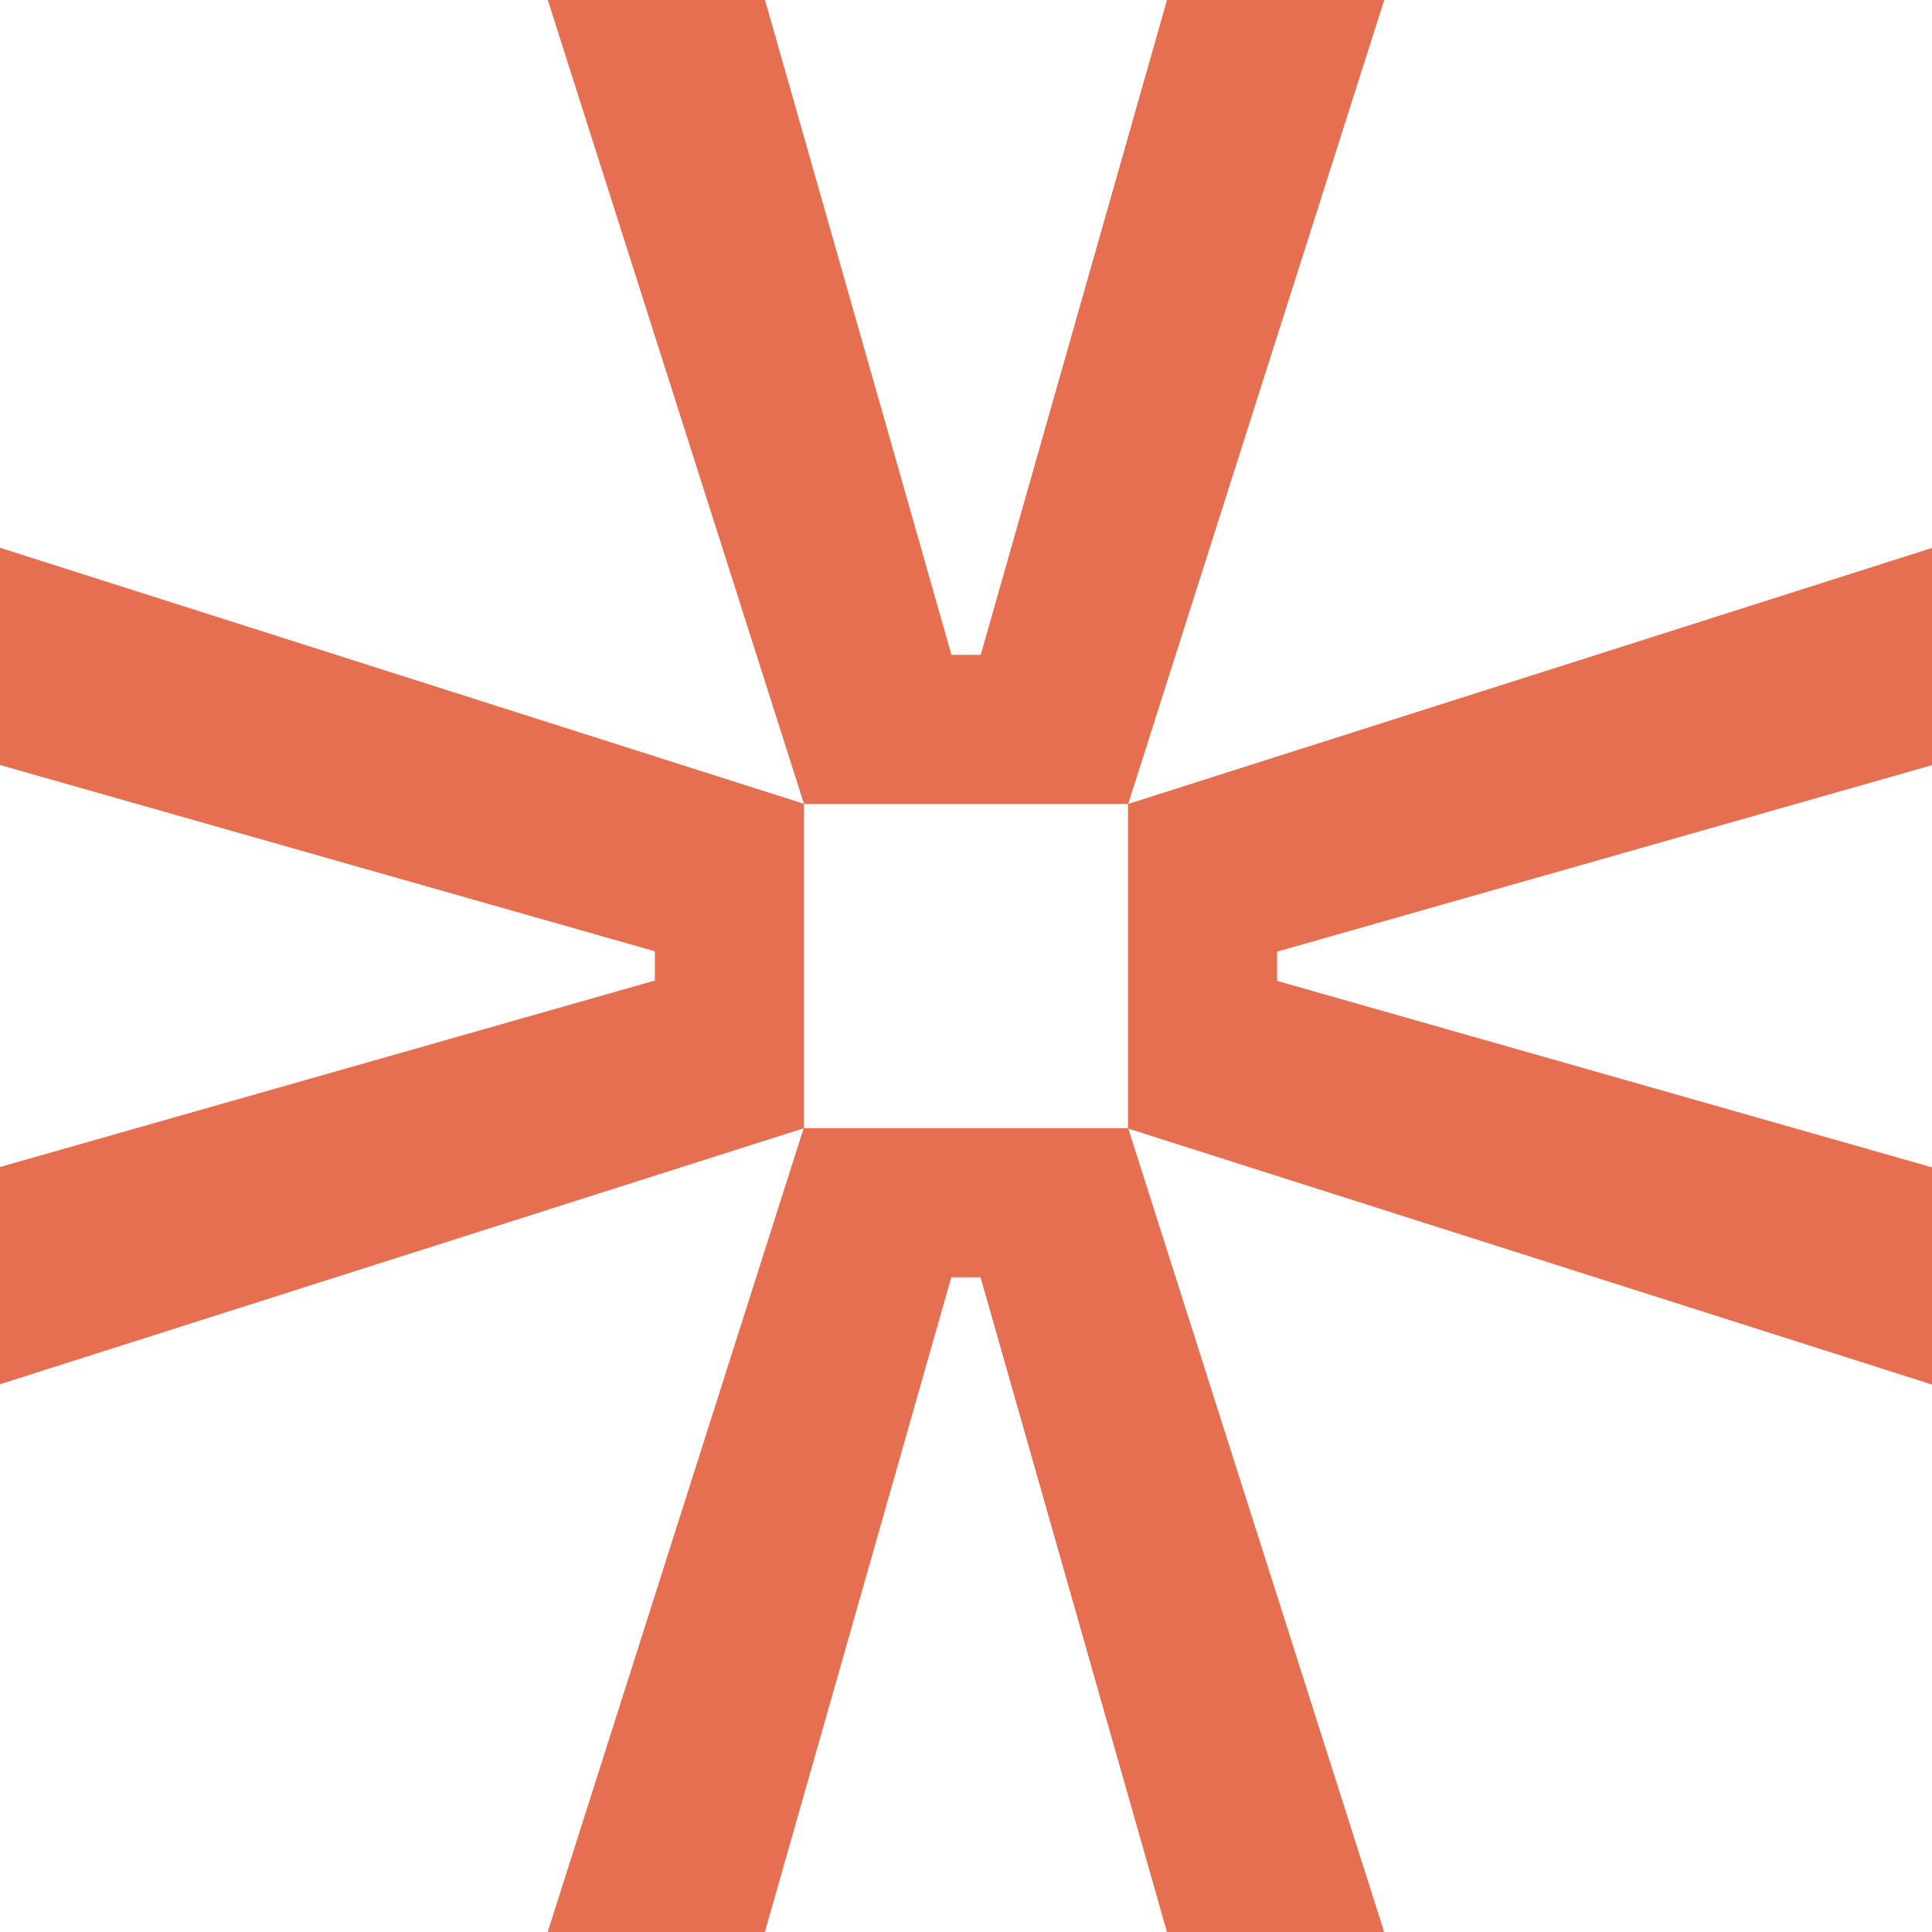
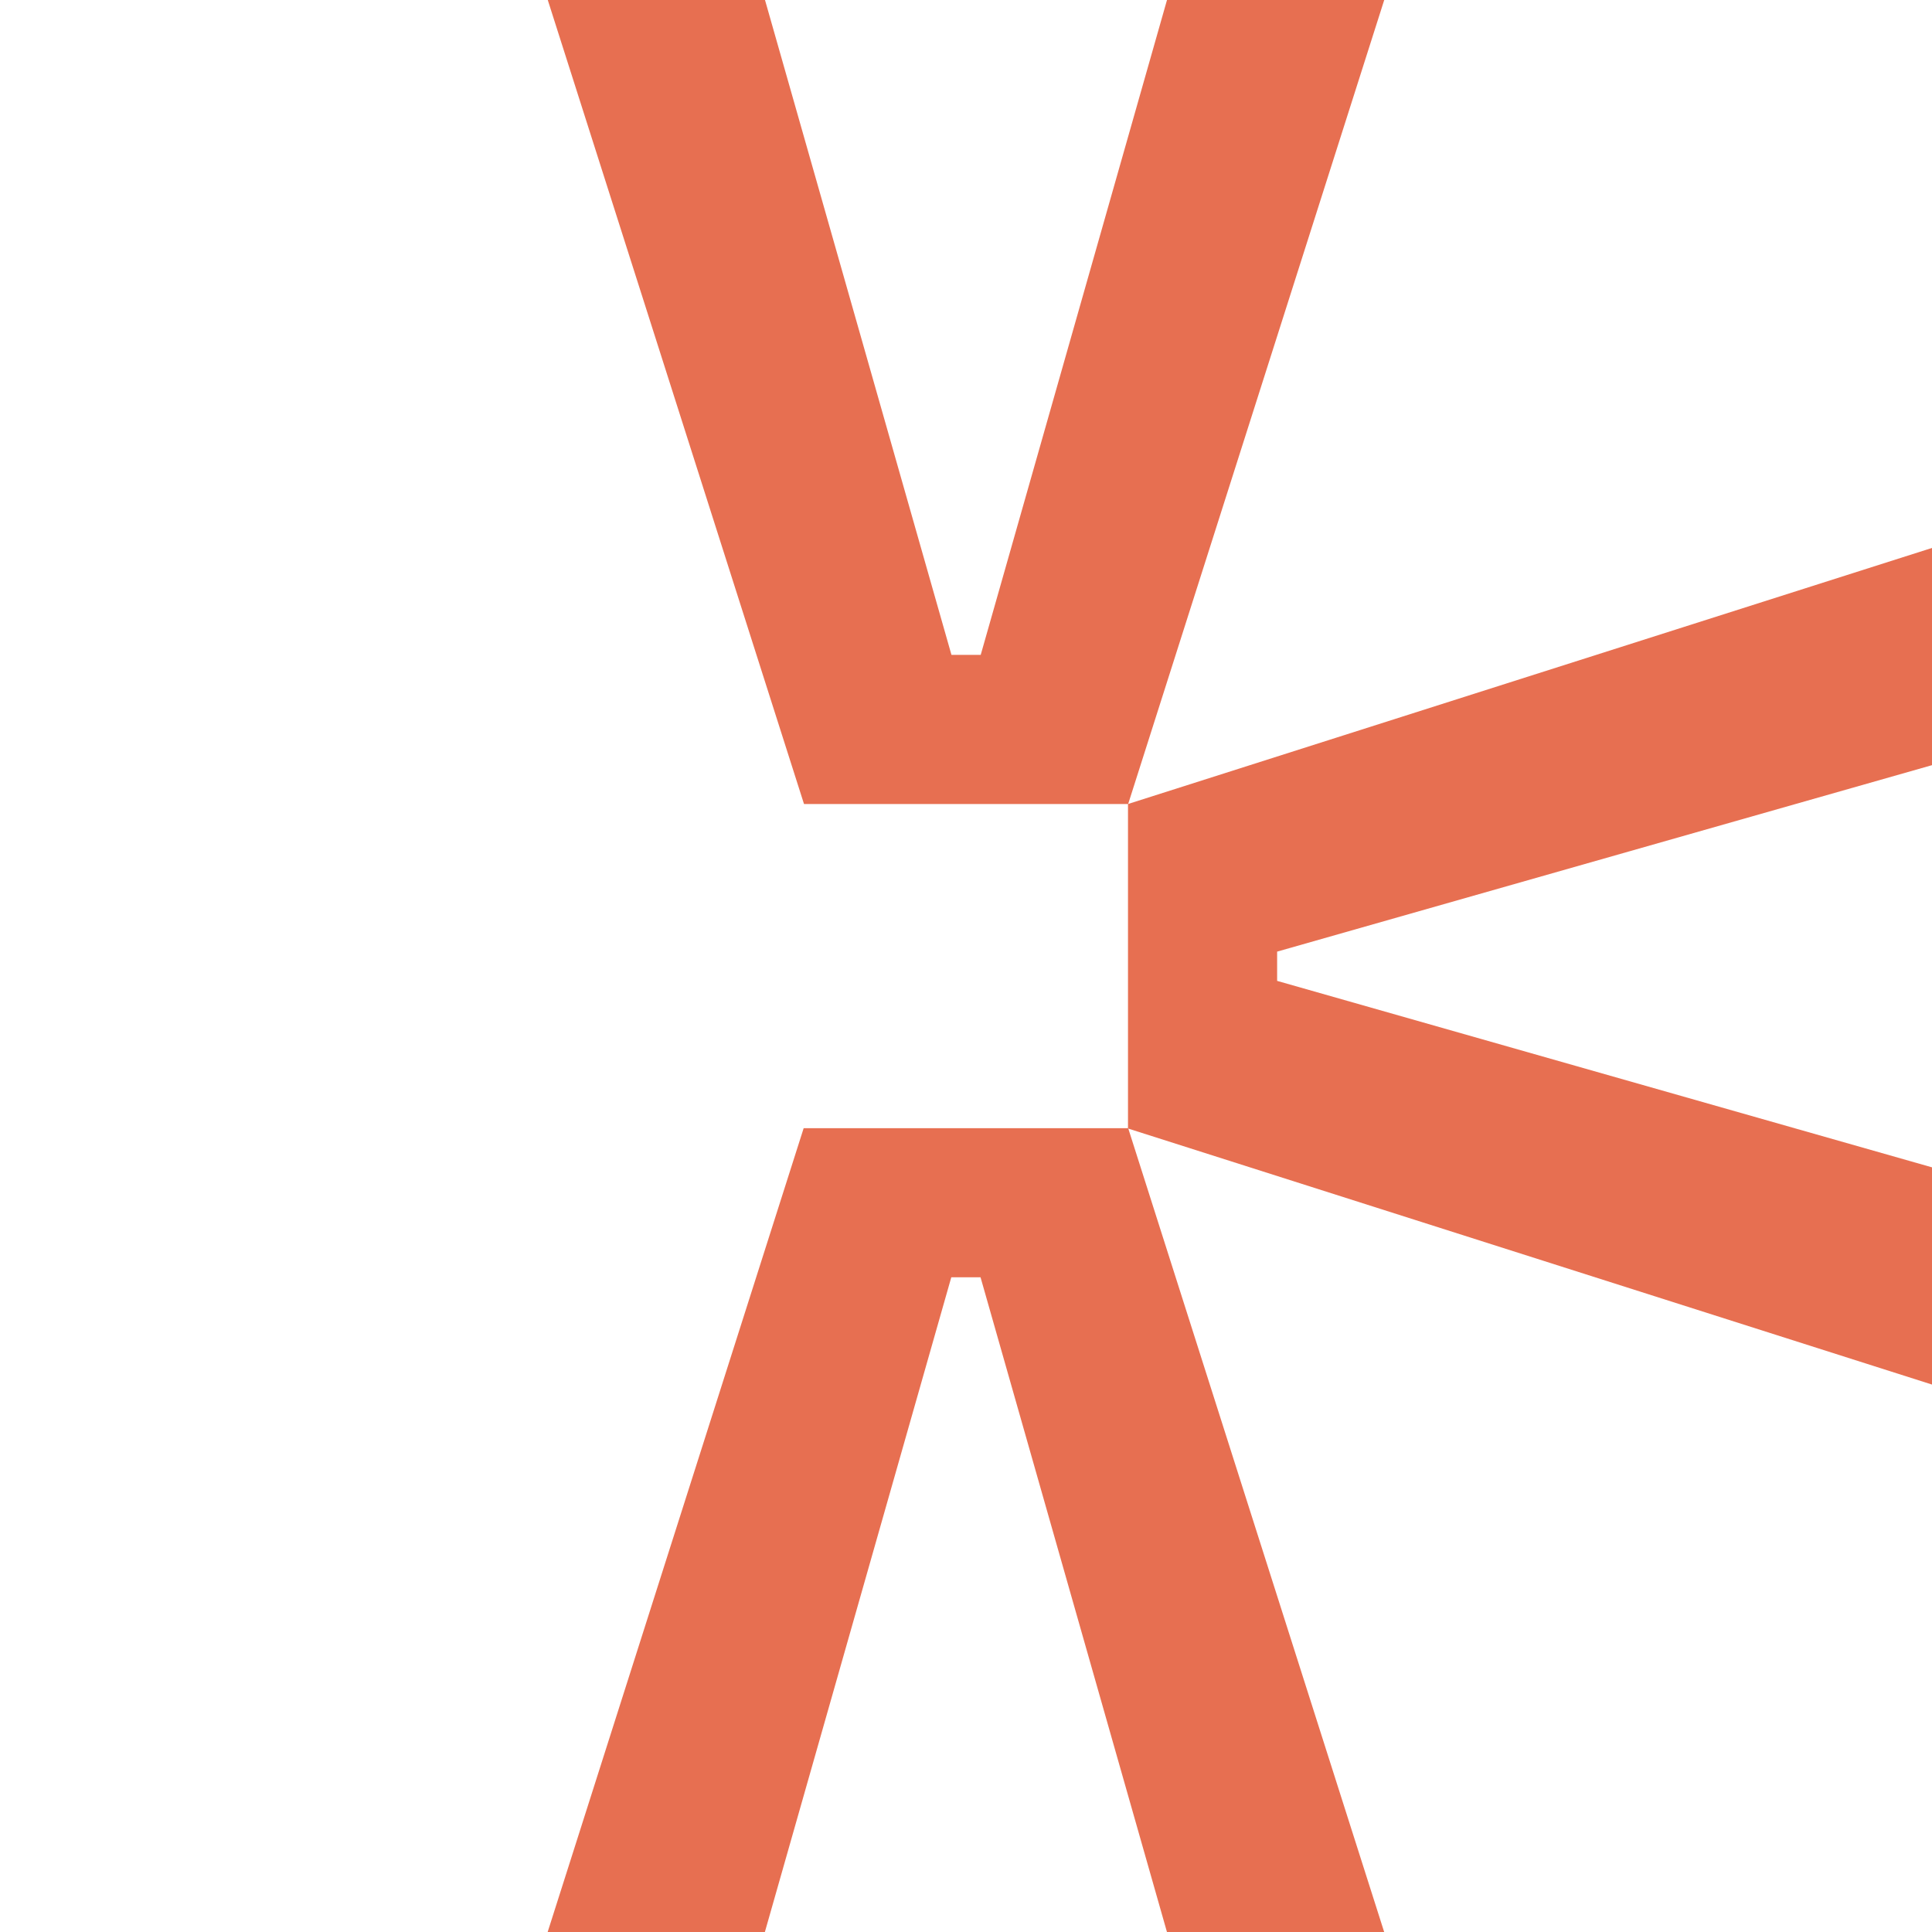
<svg xmlns="http://www.w3.org/2000/svg" id="Layer_1" data-name="Layer 1" viewBox="0 0 114.91 114.91">
  <defs>
    <style>
      .full-orange-1 {
        fill: #e76f51;
        stroke-width: 0px;
      }
    </style>
  </defs>
  <path class="full-orange-1" d="m67.1,67.1l15.23,47.82h-12.92l-11.09-38.95h-1.74l-11.09,38.95h-12.92l15.23-47.82h19.28Z" />
-   <path class="full-orange-1" d="m47.82,67.1L0,82.33v-12.92l38.95-11.09v-1.74L0,45.5v-12.92l47.82,15.23v19.28Z" />
  <path class="full-orange-1" d="m47.82,47.82L32.58,0h12.92l11.09,38.95h1.74L69.41,0h12.92l-15.23,47.82h-19.28Z" />
  <path class="full-orange-1" d="m67.09,47.82l47.82-15.23v12.92l-38.95,11.09v1.74l38.95,11.09v12.92l-47.82-15.23v-19.28Z" />
</svg>